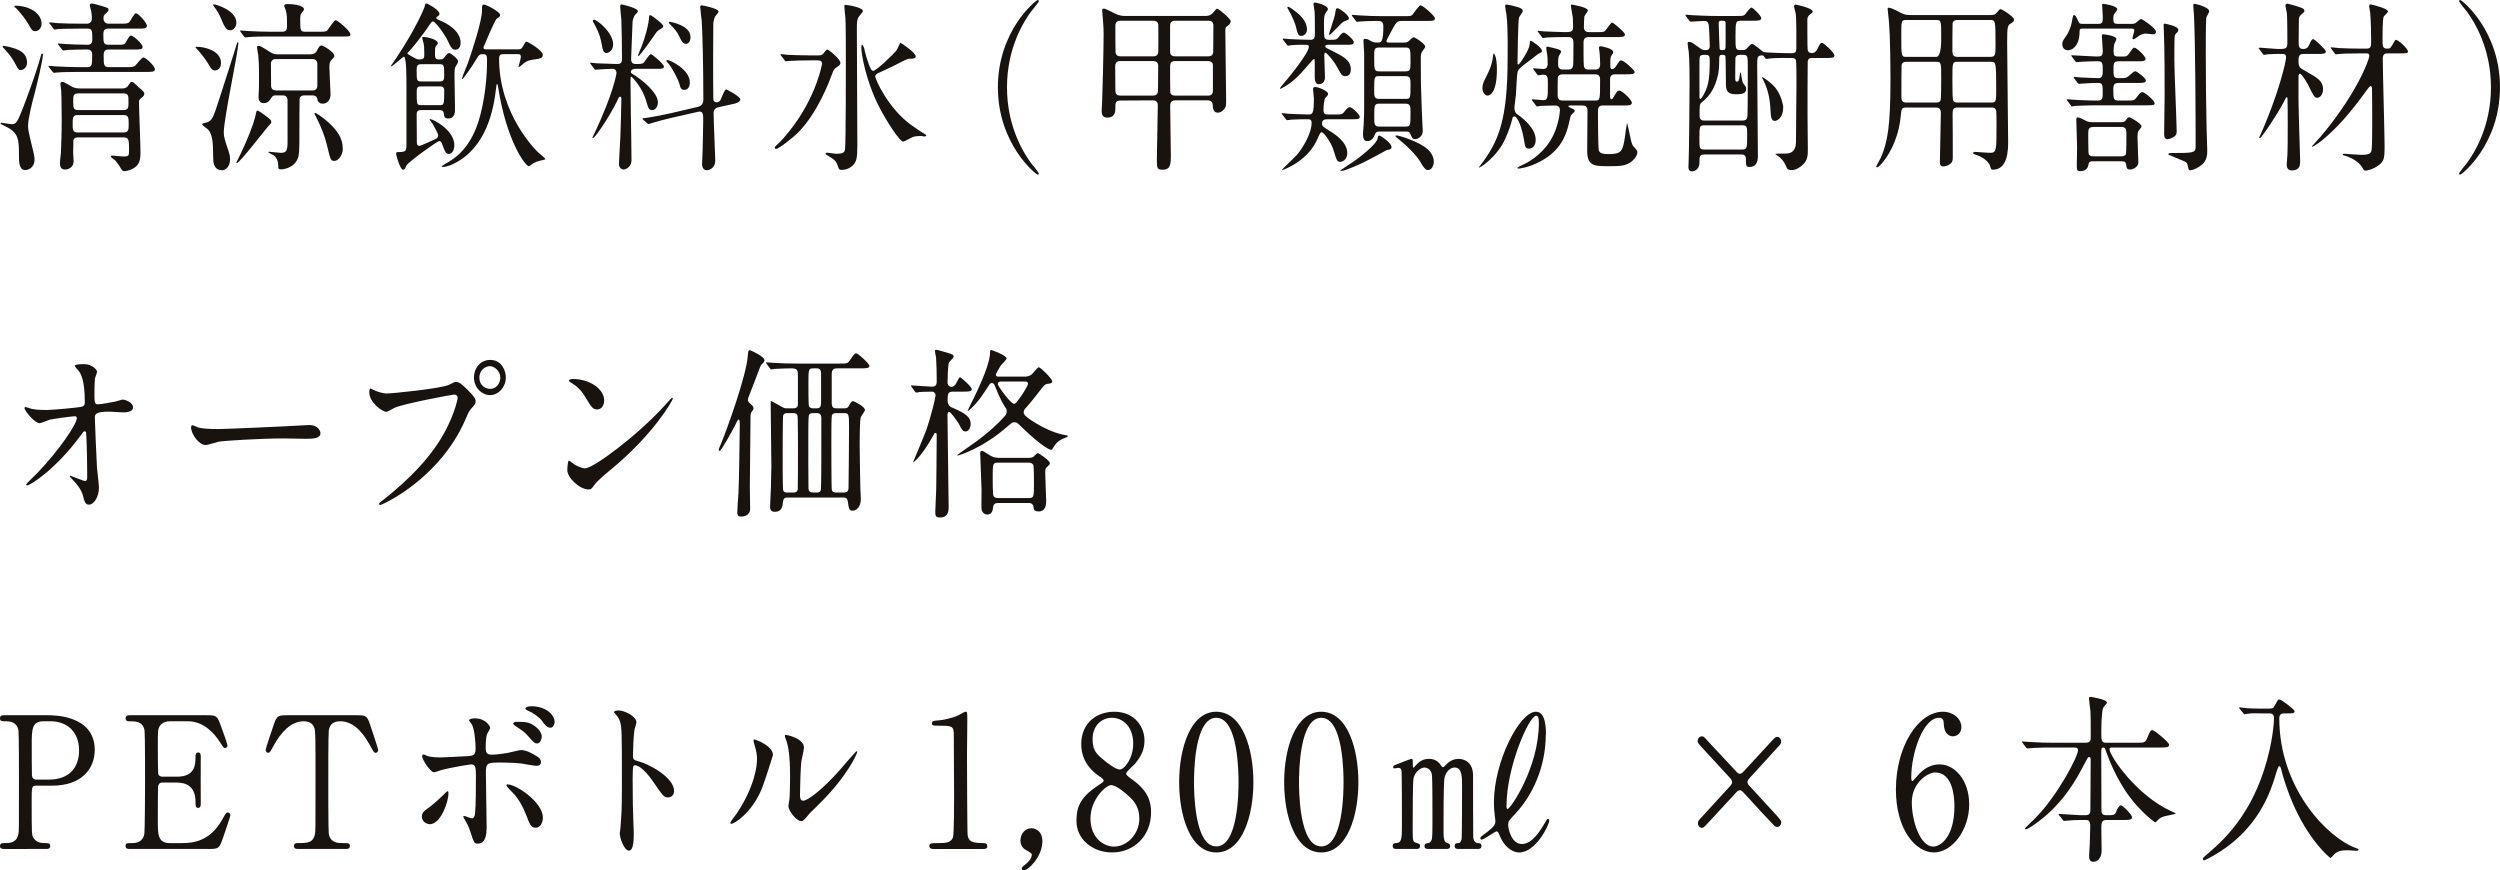
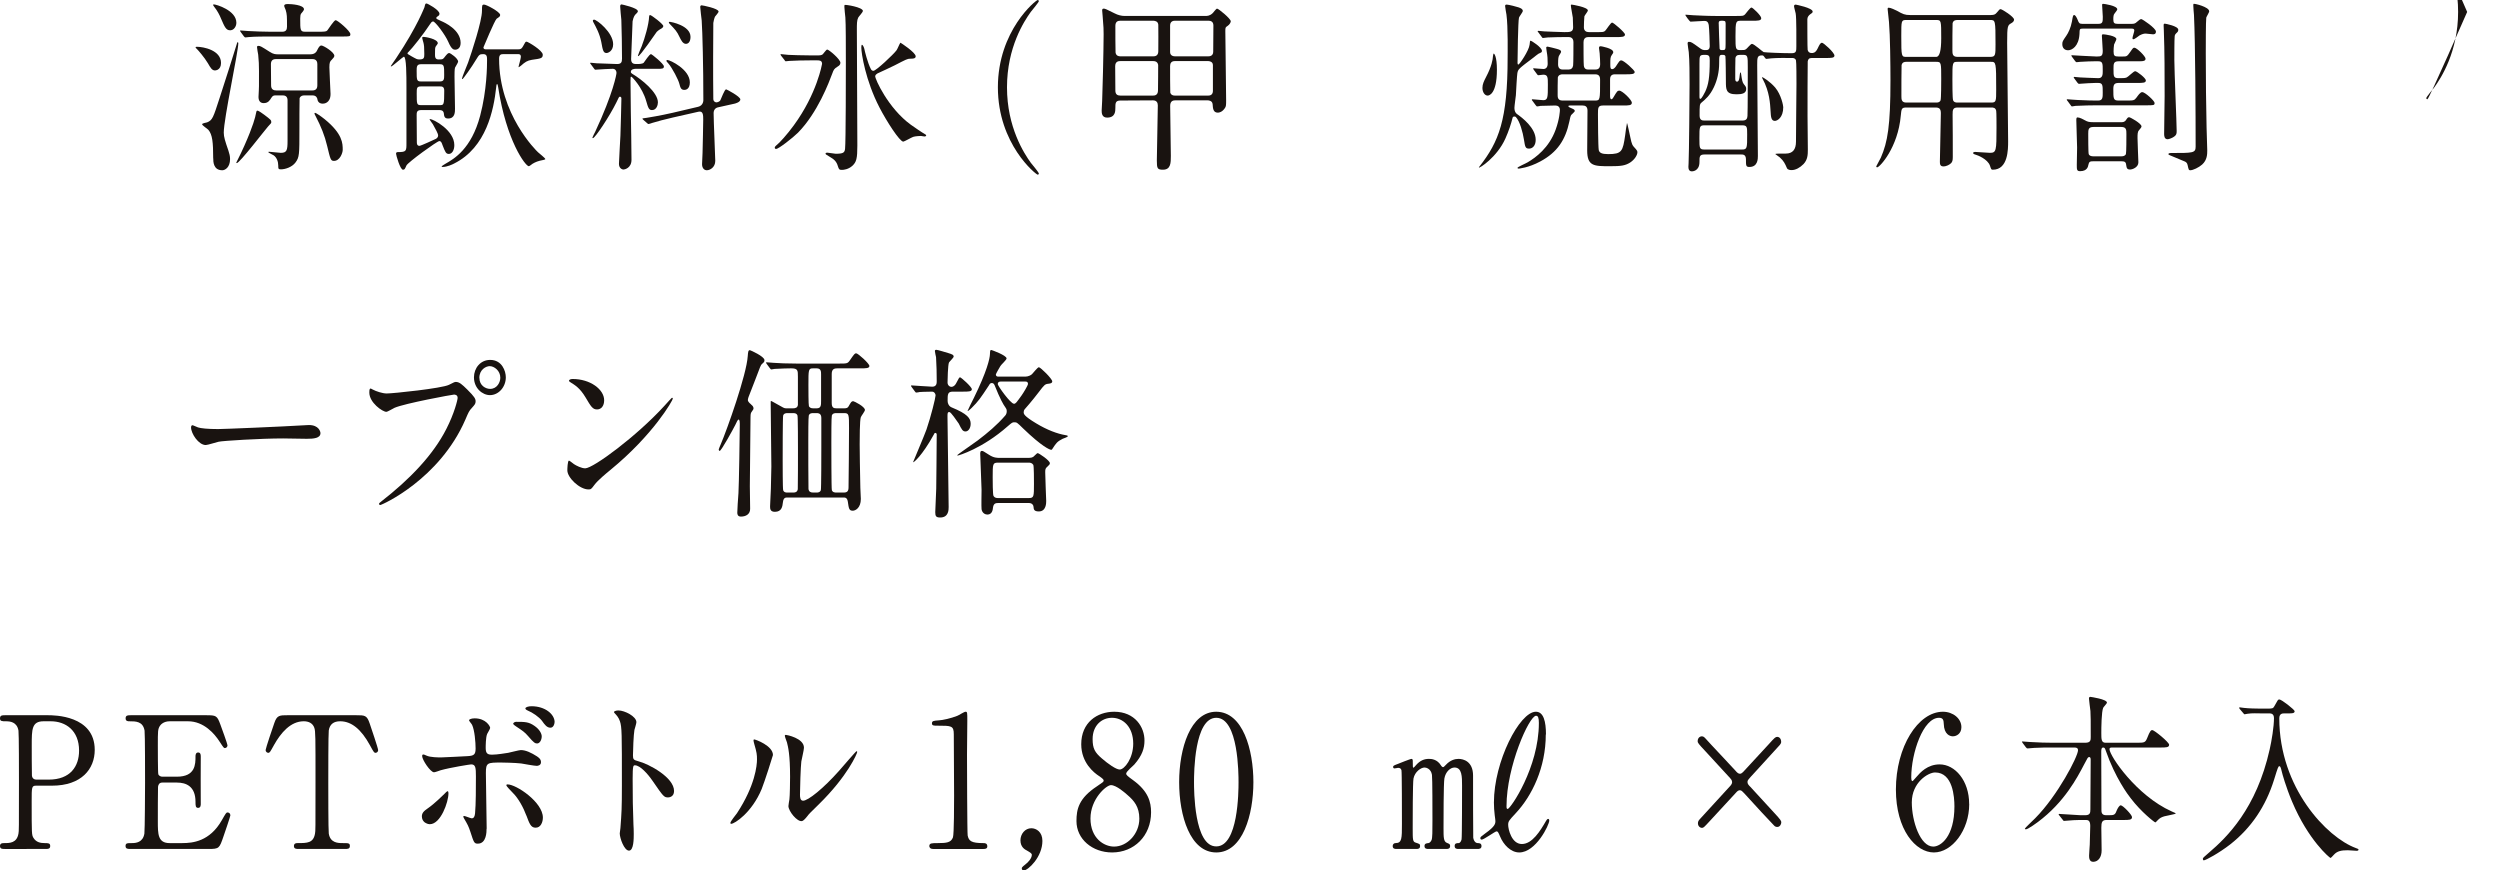
<svg xmlns="http://www.w3.org/2000/svg" id="_レイヤー_2" data-name="レイヤー 2" viewBox="0 0 408.79 142.33">
  <defs>
    <style>
      .cls-1 {
        fill: #191310;
      }
    </style>
  </defs>
  <g id="_レイヤー_1-2" data-name="レイヤー 1">
    <g>
-       <path class="cls-1" d="m4.13,27.81c-1,0-1.03-1.35-1.03-2.28,0-2.73-.03-3.84-2.21-4.86-.16-.09-.81-.39-.81-.48,0-.06.05-.12.11-.12.19,0,1.48.24,1.78.24.76,0,.97-.57,2.02-3.27,1.35-3.51,2.48-7.02,2.62-7.68.14-.54.16-.6.3-.6.08,0,.11.06.11.12,0,.99-1.03,5.1-1.35,6.36-.38,1.38-1.08,4.11-1.08,5.37,0,.63.08.99.84,4.11.05.18.22.93.22,1.32,0,1.53-1.21,1.77-1.51,1.77Zm-.73-16.35c-.35,0-.49-.21-.86-.96-.57-1.08-1.13-1.74-1.81-2.49-.27-.3-.3-.3-.3-.39s.08-.12.13-.12c.11,0,.7.12.86.15,1.3.33,3,.78,3,2.58,0,.93-.73,1.23-1.03,1.23Zm2.38-6.36c-.49,0-.62-.24-1.11-1.11-.57-.96-1.19-1.74-1.94-2.55-.08-.06-.38-.3-.38-.39,0-.12.13-.12.16-.12,2.24,0,4.29,1.2,4.29,2.97,0,.57-.41,1.2-1.03,1.2Zm14.98,5.88c.81,0,1.11-.03,1.38-.27.22-.21,1.05-1.32,1.3-1.32.4,0,1.89,1.41,1.89,1.95,0,.42-.51.42-1.46.42h-11.07c-2.38,0-3.16.06-3.4.09-.11,0-.51.06-.59.06s-.13-.06-.22-.18l-.54-.69q-.11-.15-.11-.21c0-.06.03-.06.08-.06.19,0,1.03.09,1.21.09,1.32.06,2.43.12,3.7.12h1.3c.84,0,.84-.36.84-2.04,0-.63-.38-.84-.67-.84-.81,0-2.16,0-3.24.06-.11,0-.76.09-.81.09-.08,0-.13-.06-.22-.18l-.54-.69q-.11-.15-.11-.21c0-.06.03-.06.08-.06.19,0,1.03.09,1.21.09.46.03,2.27.12,3.56.12.76,0,.76-.57.76-.93,0-1.32,0-1.71-.76-1.71h-1.43c-2.35,0-3.13.06-3.4.06-.08.03-.49.09-.57.09-.11,0-.16-.09-.24-.21l-.51-.69c-.11-.12-.14-.15-.14-.18,0-.06.05-.09.11-.09.19,0,1.03.09,1.19.12,1.32.06,2.43.09,3.7.09h1.21c.59,0,.78-.54.78-.78,0-.3-.05-.93-.11-1.23-.03-.15-.24-.84-.24-.99s.11-.3.32-.3c.3,0,1.48.36,1.86.48.81.24.89.3.89.57q0,.21-.59.72c-.19.18-.24.3-.24.69,0,.24.13.84.81.84h2.02c.86,0,1.16,0,1.43-.3.16-.18.78-1.41,1.03-1.41.38,0,1.81,1.53,1.81,2.07,0,.45-.49.45-1.46.45h-4.8c-.35,0-.86,0-.86.87,0,1.41,0,1.77.86,1.77h1.43c1.08,0,1.19,0,1.48-.57.46-.84.59-.93.76-.93.38,0,1.89,1.35,1.89,1.86,0,.42-.51.42-1.43.42h-4.1c-.3,0-.84,0-.84.87,0,1.62,0,2.01.84,2.01h2.97Zm-7.99,11.49c-.22,0-.62,0-.78.48,0,.03,0,1.95-.03,2.07,0,.18.08,1.11.08,1.32,0,.99-.81,1.38-1.38,1.38-.86,0-.86-.72-.86-1.14,0-.21.13-1.32.16-1.56.03-.72.13-3.18.13-5.22,0-.03-.03-4.2-.08-4.95,0-.15-.13-.93-.13-1.11s.05-.36.35-.36c.27,0,1.4.75,1.67.87.49.18.81.21,1.08.21h7.04c.62,0,.84-.33.86-.36.46-.66.49-.72.67-.72.08,0,.14.03.22.06.14.09.76.69.89.81.86.75.94.84.94,1.08,0,.27-.22.48-.38.6-.46.39-.49.42-.49.81,0,1.17.24,6.84.24,8.13,0,.63,0,1.53-.54,2.16-.59.69-1.7.96-2.08.96-.22,0-.32-.06-.49-.3-.27-.48-.49-.81-.97-1.41-.08-.12-.76-.51-.76-.69,0-.09.05-.15.22-.15s1.59.15,1.86.15c.86,0,.89-.15.89-1.05,0-1.5,0-2.07-.81-2.07h-7.56Zm-.05-3.66c-.84,0-.84.51-.84,1.44s0,1.41.84,1.41h7.48c.84,0,.84-.48.84-1.41s0-1.44-.84-1.44h-7.48Zm.11-3.54c-.84,0-.86.42-.86,1.11,0,1.29,0,1.62.86,1.62h7.29c.89,0,.89-.39.89-1.38s0-1.35-.89-1.35h-7.29Z" />
      <path class="cls-1" d="m35.16,11.52c-.49,0-.73-.42-1.16-1.17-.57-.96-1.59-2.13-1.75-2.28-.24-.24-.27-.27-.27-.3,0-.12.13-.12.22-.12,1.03,0,3.94.54,3.94,2.64,0,.6-.22.93-.54,1.11-.13.06-.3.12-.43.12Zm-.3,14.37c0-2.64-.13-3.87-.78-4.65-.14-.18-1.03-.72-1.03-.93,0-.15.7-.27.81-.3.89-.36,1-.75,2.08-4.08.54-1.65,2.54-7.89,2.73-8.58q.11-.45.19-.45c.08,0,.11.12.11.15,0,1.41-2.38,12.36-2.38,14.64,0,.69.22,1.38.76,2.94.16.51.27.87.27,1.38,0,1.35-.81,1.83-1.27,1.83-1.48,0-1.48-1.44-1.48-1.95Zm2.75-20.94c-.65,0-.89-.57-1.46-1.89-.24-.6-.62-1.32-1.08-1.89-.05-.09-.22-.27-.22-.36s.11-.09.13-.09c.35,0,3.67.96,3.67,3,0,.57-.35,1.05-.7,1.17-.13.06-.24.06-.35.06Zm6.75,15c0,.18-.03.21-.54.75-.35.36-4.64,5.97-5.1,5.97-.05,0-.08-.03-.08-.09.46-.87,1.11-2.28,1.32-2.76,1.43-3.21,1.81-4.74,1.89-5.25.03-.18.08-.48.22-.48.24,0,.86.48,1.16.69,1.03.78,1.13.87,1.13,1.17Zm7.72-14.76c1.08,0,1.3-.03,1.46-.24.22-.27,1.08-1.65,1.35-1.65.3,0,2.4,1.77,2.4,2.28,0,.39-.13.39-1.32.39h-11.88c-.59,0-2.46,0-3.4.09-.08,0-.49.06-.57.06s-.13-.06-.24-.18l-.51-.69q-.11-.15-.11-.21c0-.06.03-.06.08-.06.19,0,1.03.09,1.19.09,1.24.06,2.46.12,3.7.12h1.92c.57,0,.78-.3.78-.81,0-1.71,0-2.04-.22-2.76-.03-.09-.24-.54-.24-.66,0-.3.43-.3.62-.3.49,0,2.62.12,2.62.87,0,.15-.4.63-.49.72-.08.15-.13.33-.13.78,0,1.92,0,2.16.84,2.16h2.16Zm-1.3,3.69c.73,0,1-.45,1.08-.66.22-.42.38-.78.7-.78s2.11,1.08,2.11,1.68c0,.21-.16.36-.43.66-.27.24-.38.42-.38,1.23,0,.69.19,3.99.19,4.35,0,1.56-1.13,1.59-1.27,1.59-.76,0-.86-.57-.89-.78-.03-.15-.19-.57-.76-.57h-1.38c-.27,0-.59.06-.76.45-.03.12-.03,4.77-.03,5.1,0,4.11,0,4.56-.65,5.43-.54.72-1.62,1.11-2.38,1.11-.43,0-.43-.12-.43-.6,0-.66-.24-1.32-.73-1.68-.13-.09-.89-.45-.89-.51,0-.09.08-.09.11-.09.27,0,1.59.18,1.92.18,1,0,1.11-.42,1.11-1.98v-6.6c0-.51-.24-.81-.76-.81h-1.24c-.19,0-.41,0-.65.39-.24.39-.51.87-1.24.87-.59,0-.86-.39-.86-1.02,0-.15.03-.66.05-.99.03-.33.03-.63.03-3.24,0-.96-.03-1.71-.13-2.67-.03-.18-.19-1.02-.19-1.2s.05-.24.22-.24c.32,0,.46.09,1.83.96.62.42,1.03.42,1.38.42h5.32Zm-5.67.78c-.59,0-.81.33-.81.84,0,.54.03,2.97.03,3.48,0,.66.43.81.84.81h5.91c.57,0,.81-.3.81-.84v-3.48c0-.81-.65-.81-.81-.81h-5.96Zm9.5,16.65c-.54,0-.59-.27-1.11-2.43-.41-1.74-1.03-3.24-1.86-4.83-.16-.33-.22-.39-.22-.51,0-.06.05-.09.11-.09.13,0,.94.54,1.57,1.05,2.94,2.4,2.94,3.96,2.94,5.01,0,.48-.46,1.8-1.43,1.8Z" />
      <path class="cls-1" d="m68.83,18c-.7,0-.7.45-.7.81,0,.72.03,3.81.03,4.44,0,.18,0,.6.43.6.22,0,2.43-1.02,2.67-1.14.19-.09.38-.3.38-.54,0-.36-.41-1.02-.86-1.86-.08-.12-.54-.72-.54-.81,0-.03.05-.03.08-.03.51,0,3.97,1.8,3.97,4.26,0,.84-.38,1.44-.89,1.44-.49,0-.59-.3-1.03-1.41-.16-.45-.24-.69-.54-.69-.35,0-5.18,3.51-5.37,3.99-.27.6-.3.69-.57.69-.46,0-1.13-2.4-1.13-2.61s.11-.27.3-.27c1.4,0,1.4-.18,1.4-1.47v-9c0-2.07,0-5.13-.43-5.13-.11,0-1.89,1.59-2.05,1.59-.05,0-.08,0-.08-.06,0-.03.73-1.05.86-1.26,3.54-5.31,4.62-8.34,4.64-8.34.14-.57.14-.63.35-.63.16,0,2.11,1.05,2.11,1.68,0,.12-.05.27-.24.39-.16.09-.27.15-.27.3s0,.15.81.51c.51.21,3.16,1.41,3.16,3.57,0,.99-.67,1.11-.89,1.11-.27,0-.62-.09-1.13-1.29-.49-1.14-2.13-3.33-2.48-3.33-.22,0-.35.21-.49.42-1.08,1.65-2.94,3.99-3.56,4.59-.08.06-.14.12-.14.21s.05.12.67.48c.81.45.89.51,1.27.51.78,0,.81-.27.81-.9,0-1.08-.05-1.47-.13-1.8-.03-.15-.22-.72-.22-.84,0-.06.05-.15.27-.15s2.29.33,2.29,1.05c0,.09-.3.45-.35.54-.11.24-.11.36-.11,1.23,0,.42,0,.87.57.87s.67,0,.89-.24c.49-.63.65-.81.86-.81.19,0,1.46.87,1.46,1.41,0,.18-.46.84-.51.99-.08.24-.08,1.14-.08,1.47,0,.81.08,4.5.08,5.22,0,.57,0,1.62-1.13,1.62-.59,0-.65-.36-.7-.87-.08-.51-.54-.51-.73-.51h-3Zm3.1-4.68c.7,0,.7-.42.7-1.08,0-1.44,0-1.74-.7-1.74h-3.1c-.7,0-.7.45-.7,1.08,0,1.47,0,1.74.7,1.74h3.1Zm-.05,3.87c.7,0,.76,0,.76-2.37,0-.69-.4-.69-.7-.69h-3.1c-.7,0-.7.27-.7,1.17,0,1.71,0,1.89.7,1.89h3.05Zm12.82-9.12c.49,0,.59-.12.81-.48.38-.69.4-.78.59-.78.22,0,2.65,1.44,2.65,2.13,0,.6-.3.63-1.78.84-.75.12-1.11.36-1.78.96-.05.03-.32.24-.35.24s-.05,0-.05-.03c0-.15.38-1.38.38-1.65,0-.45-.27-.45-.51-.45h-2.32c-.38,0-.73.03-.73.75,0,9.09,6.07,15.03,6.37,15.3.19.18,1.19.96,1.19,1.11,0,.09-.46.18-.49.18-.65.12-1.13.3-1.62.6-.08.06-.49.39-.59.39-.54,0-3.67-4.14-5.02-12.96-.03-.09-.08-.48-.16-.48-.11,0-.13.27-.16.57-.4,3.63-1.59,9.78-6.86,12.42-.22.12-1.13.57-1.92.57-.11,0-.13,0-.13-.09,0-.06.49-.36.59-.42,1.43-.81,4.26-2.43,5.7-7.86,1.11-4.2,1.13-8.16,1.13-9.09,0-.54,0-.99-.62-.99s-.67.09-1.19.93c-.67,1.14-2.11,3.15-2.21,3.15-.05,0-.08-.03-.08-.09,0-.18.84-2.19,1-2.61.59-1.68,2.27-6.78,2.27-8.46,0-.87,0-1.02.35-1.02.38,0,2.62,1.2,2.62,1.68,0,.24-.08.3-.57.63-.32.24-2.16,4.68-2.16,4.68,0,.33.3.33.46.33h5.21Z" />
      <path class="cls-1" d="m103.96,11.25c-.16,0-.81.03-.81.51,0,.12.11.24.22.3,1.54.9,4.21,3.06,4.21,4.68,0,.42-.22,1.26-.97,1.26-.51,0-.62-.36-.95-1.5-.65-2.25-2.32-3.96-2.43-3.96-.13,0-.13.09-.13.66,0,.72.05,4.23.05,5.01.03,1.14.11,6.66.11,7.92,0,1.38-1.16,1.59-1.29,1.59-.32,0-.76-.27-.76-.93s.22-3.9.24-4.62c.03-.39.16-5.76.16-6.03,0-.18-.05-.33-.24-.33-.14,0-.19.09-.59.96-1.11,2.25-3.48,5.82-3.83,5.82-.05,0-.08-.03-.08-.09s.38-.81.46-.96c2.97-6.36,3.48-9.42,3.48-9.63,0-.27-.16-.66-.62-.66-.49,0-1.97.09-2.43.12-.05,0-.32.03-.38.03-.11,0-.16-.06-.24-.18l-.51-.69q-.13-.15-.13-.21c0-.06.05-.06.11-.06.13,0,.81.09.97.09.51.03,2.97.12,3.32.12.65,0,.81-.27.81-.87,0-1.71-.05-4.77-.11-6.36-.03-.33-.19-1.86-.19-2.19,0-.15.05-.33.22-.33.05,0,2.67.57,2.67,1.11,0,.15-.05.18-.27.42-.22.18-.43.45-.59,1.23,0,.06-.24,5.88-.24,6.18,0,.81.51.81.95.81.3,0,.89,0,1.11-.21.16-.18.92-1.41,1.19-1.41.14,0,2.11,1.59,2.11,2.01,0,.39-.3.39-1.03.39h-3.54Zm-4.78-2.58c-.54,0-.62-.48-.86-1.8-.27-1.38-.89-2.49-1.3-3.24-.03-.06-.08-.15-.08-.24,0-.12.11-.18.19-.18.46,0,3.13,2.1,3.13,4.02,0,1.11-.81,1.44-1.08,1.44Zm5.18.51s-.05,0-.05-.09.51-1.29.62-1.53c.51-1.32,1.16-3.57,1.21-4.83,0-.09.03-.27.16-.27.22,0,2.16,1.47,2.16,1.8,0,.18-.16.3-.24.36-.16.09-.59.33-.84.6-.08.09-2.7,3.96-3.02,3.96Zm5.61,10.05c-1.16.27-2.59.63-3.32.87-.11.03-.49.18-.59.18-.08,0-.13-.03-.22-.12l-.65-.57q-.14-.12-.14-.18c0-.06.05-.06.73-.15.19-.03,2.24-.36,4.18-.81l4.21-.99c.84-.21.84-1.02.84-1.08,0-5.52-.14-11.07-.27-13.02-.03-.33-.24-1.89-.24-2.22,0-.15.08-.27.22-.27.16,0,2.78.51,2.78,1.02,0,.18-.51.72-.59.84-.14.33-.24.81-.27,1.02,0,.12-.03,4.8-.03,5.64,0,1.35,0,5.82.03,6.84,0,.27.24.51.51.51.11,0,.51-.09.65-.36.16-.3.67-1.77.94-1.77.08,0,2.32,1.17,2.32,1.65,0,.45-.81.66-.94.69l-2.7.6c-.46.09-.73.45-.73.96,0,1.26.27,7.17.27,7.8,0,1.05-.86,1.53-1.38,1.53-.46,0-.78-.39-.78-.99,0-.27.08-1.56.08-1.83.03-1.23.11-4.62.11-5.46,0-.72,0-1.47-.78-1.29l-4.24.96Zm1.94-4.53c-.57,0-.65-.36-.84-1.05-.13-.54-1.11-2.52-1.83-3.33-.14-.15-.27-.27-.27-.39,0-.09.11-.12.16-.12.43,0,3.67,1.53,3.67,3.66,0,1.2-.76,1.23-.89,1.23Zm.24-7.53c-.51,0-.81-.66-1.03-1.11-.43-.93-.7-1.2-1.59-2.13-.14-.15-.16-.18-.16-.27s.05-.09.19-.09c.08,0,3.35.57,3.35,2.46,0,.12,0,1.14-.76,1.14Z" />
      <path class="cls-1" d="m133.4,9.06c.7,0,.89,0,1.13-.18.11-.09.57-.78.73-.78.27,0,2.16,1.59,2.16,2.16,0,.33-.22.48-.46.63-.54.33-.65.51-.86,1.11-.54,1.44-2.4,6.42-5.61,9.69-.84.84-3.19,2.67-3.59,2.67-.11,0-.22-.09-.22-.21,0-.18.22-.33.27-.39.46-.33,1.81-1.83,2.83-3.24,3.83-5.22,4.64-10.08,4.64-10.08,0-.57-.46-.57-.78-.57h-1.16c-.78,0-2.67.03-3.4.09-.08,0-.49.06-.59.06-.08,0-.14-.06-.22-.21l-.54-.69q-.11-.15-.11-.18c0-.06.05-.09.08-.09.19,0,1,.12,1.19.12.78.03,2.19.09,3.73.09h.78Zm7.69-7.26c0,.21-.67.9-.76,1.08-.22.45-.22,1.02-.22,2.01,0,2.49.08,15.9.08,18.9,0,2.13-.14,2.73-.86,3.36-.62.54-1.35.63-1.67.63-.43,0-.49-.09-.65-.6-.24-.84-.7-1.17-1.32-1.53-.65-.39-.7-.42-.7-.54s.19-.15.27-.15c.22,0,1.19.18,1.38.18,1.24,0,1.46-.18,1.54-.78.13-1.05.13-12.72.13-14.13,0-2.49,0-6.54-.08-7.38-.03-.27-.16-1.47-.16-1.71,0-.06,0-.3.03-.33.11-.09,3,.36,3,.99Zm7.85,18.6c.59.42,1.81,1.26,2.29,1.53.05.03.22.12.22.21,0,.15-.22.18-.27.18-.11,0-.51-.09-.59-.09-.13,0-.92.03-1.27.15-.27.09-1.46.78-1.62.78-.59,0-2.73-3.33-3.89-5.58-2.29-4.41-2.97-8.88-2.97-9.78,0-.09,0-.48.11-.48.08,0,.27.24.38.66.05.3.54,2.31,1.08,3.33.11.21.27.27.41.27.43,0,3.27-2.67,3.78-3.36.14-.18.46-.99.57-1.14.03-.06.05-.09.08-.09s2.48,1.59,2.48,2.22c0,.39-.49.39-.92.39s-.65.12-2.51,1.08c-.38.21-2.48,1.17-2.81,1.32-.19.12-.35.24-.38.45-.05.42,2.11,5.25,5.83,7.95Z" />
      <path class="cls-1" d="m168.55,26.61c.22.27,1.32,1.59,1.32,1.77,0,.06-.05.18-.19.18-.27,0-6.51-4.98-6.51-14.28s6.24-14.28,6.51-14.28c.13,0,.19.12.19.18,0,.18-1.11,1.5-1.32,1.77-1.08,1.5-3.89,5.79-3.89,12.33s2.81,10.83,3.89,12.33Z" />
      <path class="cls-1" d="m183.19,16.44c-.81,0-.81.45-.81,1.2,0,.54,0,1.59-1.35,1.59-.89,0-.89-.81-.89-1.17,0-.09.08-1.44.08-1.56.05-.72.24-8.58.24-10.89,0-.81,0-1.02-.16-2.97,0-.15-.08-.78-.08-.93,0-.18.05-.3.24-.3.27,0,.4.09,1.81.78.51.27,1.11.42,1.62.42h13.2c.27,0,.7,0,1.16-.42.13-.09.59-.78.76-.78.24,0,2.24,1.65,2.24,2.07,0,.18-.19.54-.51.75-.35.24-.38.24-.38.84,0,1.62.13,9.48.13,11.28,0,.78,0,1.08-.22,1.35-.43.63-.92.72-1.13.72-.76,0-.81-.66-.86-1.38-.05-.6-.67-.63-.81-.63h-5.29c-.27,0-.84.03-.84.9,0,1.29.11,6.9.11,8.19,0,1.11,0,2.25-1.29,2.25-.92,0-1-.21-1-1.53s.16-7.56.16-9c0-.45-.22-.81-.78-.81l-5.34.03Zm0-6.45c-.22,0-.84,0-.84.84,0,.15.03,3.99.03,4.05.03.54.32.75.81.75h5.32c.22,0,.84,0,.84-.84,0-.66.05-3.96.03-4.17-.11-.63-.65-.63-.81-.63h-5.37Zm-.03-6.6c-.41,0-.78.18-.78.84,0,.36,0,4.26.03,4.35.08.57.54.63.76.63h5.45c.46,0,.78-.24.78-.84,0-.69.03-4.11,0-4.32-.05-.57-.51-.63-.76-.66h-5.48Zm8.93,0c-.14,0-.76.03-.76.78v4.35c0,.54.46.69.76.69h5.51c.16,0,.78-.03.78-.75s.03-3.69.03-4.29c0-.66-.46-.78-.78-.78h-5.53Zm0,6.6c-.54,0-.76.33-.76.81s0,4.23.03,4.35c.14.42.49.48.73.48h5.48c.49,0,.76-.27.76-.78v-4.2c0-.6-.62-.66-.76-.66h-5.48Z" />
-       <path class="cls-1" d="m209.85,6.57c-.11-.12-.11-.15-.11-.18,0-.06.03-.09.08-.09.16,0,.84.09,1,.09.51.03,2.78.12,3.43.12.7,0,.76-.39.76-1.08,0-2.34-.03-3.18-.05-3.54,0-.18-.19-.99-.19-1.17,0-.21.08-.3.24-.3.19,0,2.13.42,2.13,1.08,0,.15-.43.66-.49.78-.16.39-.16,1.26-.16,1.41,0,.33,0,2.1.05,2.25.05.51.41.57.81.57,1.08,0,1.21,0,1.62-.54.11-.15.46-.63.75-.63.38,0,1.65,1.2,1.65,1.53,0,.45-.43.45-1.24.45h-2.89c-.19,0-.54,0-.54.24,0,.21.08.24.94.66,2.02,1.02,3.24,1.62,3.24,3.12,0,.6-.22,1.11-.89,1.11-.54,0-.62-.15-1.4-1.56-.67-1.2-1.7-2.28-1.86-2.28-.19,0-.19.36-.19.45,0,.48.11,3.33.11,3.57,0,.48-.19,1.14-1.05,1.14-.59,0-.62-.87-.62-1.32v-2.43c0-.24,0-.36-.16-.36-.11,0-1.21,1.32-1.32,1.44-1,1.17-2.19,2.43-3.86,3.3-.08.03-.24.12-.32.12-.19,0,.41-.66.43-.69,1.27-1.47,4.27-5.22,4.27-6.18,0-.33-.32-.33-.54-.33-.65,0-1.89,0-2.48.09-.05,0-.32.06-.38.06-.08,0-.13-.09-.24-.21l-.51-.69Zm-.16,12.21c-.11-.15-.11-.18-.11-.21,0-.06.03-.06.08-.06.16,0,.84.06.97.09.03,0,2.4.12,3.24.12.73,0,.97,0,.97-2.67,0-.24-.14-1.23-.14-1.44,0-.27.14-.39.35-.39.51,0,2.11.66,2.11,1.11,0,.21-.05.27-.43.66-.22.21-.32,1.41-.32,1.92,0,.72.24.81.7.81h1.11c1.16,0,1.29,0,1.7-.57.11-.15.46-.63.78-.63.38,0,1.65,1.23,1.65,1.56,0,.42-.43.42-1.24.42h-3.97c-.38,0-.97,0-.97.69,0,.45.13.51,1.27,1.23.89.54,2.86,1.86,2.86,3.6,0,1.08-.76,1.44-1.16,1.44-.51,0-.57-.21-1.11-1.98-.32-1.05-1.51-2.85-1.92-2.85-.19,0-.24.09-.67,1.05-.62,1.41-1.94,3.45-5.21,4.92-.08.03-.51.21-.57.21l-.05-.03c.11-.21,2.16-2.1,2.51-2.52,1.19-1.47,2.35-3.63,2.35-5.19,0-.57-.41-.57-.59-.57-1.13,0-1.46,0-2.64.06-.13,0-.67.09-.78.09-.08,0-.13-.06-.24-.21l-.51-.66Zm4.02-13.95c0,.87-.76,1.05-.92,1.05-.54,0-.62-.42-.89-1.53-.11-.42-.57-1.68-1.24-2.79-.13-.24-.16-.27-.16-.33,0-.09.08-.12.11-.12.27,0,.97.57,1.13.69.78.6,1.97,1.62,1.97,3.03Zm6.86-1.83c0,.21-.08.24-.81.51-.46.18-2.11,2.19-2.38,2.19-.05,0-.08-.03-.08-.09,0-.12.92-2.73,1-3.27.13-.9.16-.99.4-.99.27,0,.95.54,1.03.6.19.15.84.69.84,1.05Zm6.96,21.06c0,.33-.24.39-.78.48-1.16.66-2.89,1.56-3.72,1.98-.08.06-3.05,1.44-3.73,1.44-.08,0-.13-.06-.13-.09s1.97-1.32,2.27-1.53c.35-.24,3.72-2.7,3.83-3.75.03-.24.05-.42.3-.42.16,0,.89.54,1.05.69.11.06.92.75.92,1.2Zm-1.94-2.55c-.43,0-.62.06-.78.51-.22.6-.62,1.05-1.24,1.05-.24,0-.7,0-.7-1.2,0-.21.08-1.26.11-1.53.08-1.11.08-2.25.08-2.91v-8.76c-.03-.33-.11-1.71-.11-2.01,0-.24.05-.3.27-.3.35,0,.49.09,1.03.39.38.21.62.21,1,.21.57,0,.95,0,.95-2.64,0-.87-.51-.9-.89-.9-1.29,0-2.43.06-2.81.09-.11,0-.49.06-.57.06-.11,0-.16-.06-.24-.18l-.54-.69c-.08-.12-.11-.15-.11-.21,0-.03.03-.06.11-.06.19,0,1,.09,1.19.09,1.32.09,2.43.12,3.7.12h3.46c1.11,0,1.24,0,1.46-.24.22-.24,1.05-1.53,1.32-1.53.35,0,2.35,1.71,2.35,2.13s-.4.42-1.24.42h-4.21c-.57,0-.84.12-1.35,1.08-.19.36-1.13,2.04-1.13,2.22,0,.24.3.24.54.24h2.27c.32,0,.54,0,.84-.24.11-.09.62-.63.76-.63.3,0,1.94,1.08,1.94,1.56,0,.09-.32.54-.43.66-.27.36-.3.72-.3,1.17,0,3.72,0,4.14.14,7.86,0,.36.11,2.94.13,3.12,0,.12.05.6.05.96,0,.84-.7,1.32-1.24,1.32-.43,0-.51-.15-.78-.84-.16-.39-.38-.39-.73-.39h-4.26Zm-.05-13.74c-.84,0-.84.3-.84,1.53,0,2.13,0,2.37.84,2.37h4.26c.84,0,.84-.33.84-1.53,0-2.13,0-2.37-.84-2.37h-4.26Zm0,4.68c-.84,0-.84.06-.84,2.43,0,.87,0,1.29.84,1.29h4.26c.84,0,.84-.06.84-2.4,0-.9,0-1.32-.84-1.32h-4.26Zm.03,4.5c-.86,0-.86.24-.86,2.22,0,1.11,0,1.53.86,1.53h4.21c.86,0,.86-.21.86-2.22,0-1.11,0-1.53-.86-1.53h-4.21Zm8.88,9.48c0,.63-.35,1.38-.95,1.38-.19,0-.49-.03-1.11-1.11-.46-.81-1.48-2.16-3.89-4.11-.3-.24-.32-.27-.32-.33,0-.12.08-.12.13-.12.27,0,1.24.3,1.57.42,1.84.69,4.56,1.74,4.56,3.87Z" />
      <path class="cls-1" d="m247.63,19.05c-.13,0-.27.06-.3.21-.22.93-.65,2.22-1.16,3.36-1.38,3.12-4.35,4.98-4.35,4.77,0-.06.08-.15.11-.18,3.16-4.05,4.59-7.59,4.59-17.79,0-.48.08-5.07-.19-7.02-.03-.21-.22-1.17-.22-1.41,0-.18.08-.24.27-.24.27,0,1.7.36,1.92.45.4.15.7.27.7.6,0,.18-.57.9-.62,1.08-.16.54-.24,6.63-.24,7.41,0,.12.03.27.13.27.19,0,1.73-2.28,1.84-3.24.08-.6.05-.66.16-.66.19,0,1.86,1.11,1.86,1.65,0,.24-.05.24-.57.48-.13.06-.65.51-.78.6-2.51,1.89-2.54,1.92-2.67,2.58-.05.18-.22,3.03-.24,3.6-.03.3-.24,1.77-.24,2.1,0,.48.19.81.4.96.86.6,3.08,2.28,3.08,4.23,0,.99-.54,1.44-1.08,1.44-.59,0-.65-.24-.84-1.47-.19-1.2-.67-3-1.32-3.69-.05-.06-.16-.09-.24-.09Zm-2.86-7.65c0,4.08-1.35,4.23-1.51,4.23-.49,0-.86-.57-.86-1.26,0-.63.27-1.14.59-1.77.92-1.74,1.11-2.88,1.13-3.39.03-.27.08-.42.11-.45.11-.03.54.48.54,2.64Zm11.98,5.85c-.11,0-.3,0-.3.12s.35.27.51.33c.41.18.54.24.54.45,0,.15-.54.57-.59.66-.13.24-.16.42-.3,1.08-.62,2.94-1.94,5.01-4.75,6.51-1.94,1.05-3.51,1.17-3.54,1.17-.05,0-.19-.03-.19-.12,0-.15,1.43-.75,1.7-.93,1.27-.75,3.46-2.34,4.54-5.31.65-1.8.7-3.09.7-3.24,0-.48-.32-.72-.73-.72-.3,0-1.75.03-2.43.06-.08.03-.49.09-.57.09s-.13-.09-.24-.21l-.51-.69c-.11-.12-.11-.15-.11-.18,0-.06.03-.09.08-.09.3,0,1.51.15,1.78.15.76,0,.76-.45.76-2.55,0-1.17,0-1.62-.76-1.62-.13,0-.67.09-.78.09s-.16-.06-.24-.18l-.51-.69q-.11-.15-.11-.21c0-.06.03-.06.08-.06,0,0,1.35.12,1.59.12.43,0,.7-.3.7-.87,0-.84-.05-1.32-.08-1.47-.03-.18-.16-.99-.16-1.14s.14-.18.22-.18c.13,0,1.24.3,1.48.36.51.15.73.21.73.51,0,.12-.35.6-.38.72-.11.27-.11,1.02-.11,1.32,0,.72.46.84.73.84h1c.4,0,.67-.24.73-.66.05-.33.05-3.15.05-3.81,0-.75-.51-.84-.76-.84-1.05,0-2.35,0-3.43.06-.08,0-.73.09-.78.09-.11,0-.16-.09-.24-.21l-.51-.69c-.11-.12-.13-.15-.13-.18,0-.06.05-.09.11-.09.16,0,.84.09.97.09.19,0,2.46.12,3.29.12.89,0,1.43,0,1.43-.78,0-.24-.05-1.32-.05-1.59-.03-.3-.32-1.71-.32-1.98,0-.15.05-.15.13-.15.11,0,2.65.42,2.65.96,0,.18-.54.81-.57.96-.05.3-.08,1.47-.08,1.8,0,.57.38.78.81.78h1.21c1.13,0,1.24,0,1.48-.24.19-.18.89-1.32,1.11-1.32.24,0,2.11,1.62,2.11,1.95,0,.42-.57.42-1.43.42h-4.51c-.24,0-.84,0-.84.87,0,.57,0,3.54.05,3.81.08.63.54.63.81.63h1.05c.32,0,.81-.06.81-.87,0-.39-.03-1.14-.08-1.77-.03-.15-.11-.75-.11-.87,0-.24.08-.3.3-.3.03,0,2.03.33,2.03.96,0,.15-.03.18-.24.48-.24.33-.24.63-.24,1.5,0,.51,0,.81.32.81.24,0,.49-.3.59-.45.57-.87.62-.99.89-.99.41,0,2.19,1.62,2.19,1.89,0,.39-.59.39-1.46.39h-1.73c-.24,0-.84,0-.84.81v2.7c0,.15,0,.57.22.57.14,0,.27-.21.32-.3.59-.99.67-1.11.97-1.11.49,0,2.05,1.5,2.05,1.98,0,.45-.51.45-1.46.45h-3.24c-.84,0-.84.36-.84,1.44,0,.93.03,5.28.13,5.85.11.45.49.66,1.54.66,2.24,0,2.4-.45,2.78-3.09,0-.09.27-2.01.3-2.01.05,0,.49,2.1.54,2.34.27,1.23.27,1.26.92,1.95.16.18.24.33.24.51,0,.42-.41,1.17-1.19,1.68-.81.51-1.51.6-3.27.6-2.65,0-3.75,0-3.75-2.58,0-1.02.05-5.58.05-6.51,0-.66-.35-.84-.81-.84h-2.05Zm4.08-.81c.81,0,.81-.09.81-3.36,0-.3,0-.93-.78-.93h-5.37c-.27,0-.65.09-.76.51-.03.15-.03,2.46-.03,2.88,0,.3,0,.9.78.9h5.34Z" />
      <path class="cls-1" d="m278.73,25.26c-.84,0-.84.33-.84,1.23,0,1.53-1.19,1.53-1.24,1.53-.41,0-.57-.3-.57-.72,0-.18.03-.48.03-.6.08-1.41.16-11.25.16-12.9,0-1.47,0-3.9-.13-5.28-.03-.21-.19-1.2-.19-1.41,0-.27.14-.27.22-.27.35,0,.49.09,1.65.93.54.42.67.42,1.16.42.59,0,.59-.48.59-.69,0-.51-.08-2.82-.16-3.39-.11-.63-.4-.69-.76-.69-.32,0-1.97.12-2.21.12-.16,0-.86-1.02-.86-1.08s.05-.06.08-.06c.16,0,1,.09,1.19.09.78.03,2.19.12,3.7.12h3.29c1.13,0,1.27,0,1.51-.27.16-.15.81-1.11,1.05-1.11.19,0,1.59,1.32,1.59,1.74s-.54.42-1.43.42h-1.83c-.89,0-.95.03-.95,2.58,0,1.98,0,2.22.78,2.22.65,0,.7,0,.94-.15.16-.09.76-.87.97-.87.35,0,1.78,1.32,1.92,1.35.3.06,2.89.18,4.56.18.78,0,.78-.33.78-1.17,0-.96.03-4.62-.11-5.34-.03-.18-.27-.99-.27-1.2,0-.06.05-.24.27-.24.03,0,2.78.54,2.78,1.14,0,.18-.13.27-.41.45-.24.18-.46.45-.46.81,0,.63,0,4.83.05,5.01.08.33.3.51.65.51.24,0,.62,0,.97-.72.32-.66.46-.96.73-.96.24,0,2.03,1.59,2.03,2.1,0,.39-.51.39-1.46.39h-2.24c-.46,0-.62.21-.67.57-.03.09-.03,7.8-.03,8.94,0,.78.05,4.59.05,5.46s-.03,1.65-.7,2.37c-.59.6-1.3.99-1.94.99s-.76-.24-.81-.39c-.27-.63-.49-1.11-1.13-1.68-.08-.06-.65-.48-.73-.54,0-.09.35-.09,1.7-.09q1.67,0,1.67-1.95c0-2.07.08-7.95.08-9.42,0-.63,0-3.63-.08-3.87-.11-.36-.43-.39-.62-.39-1.08,0-2.35-.03-3.43.06-.11,0-.67.09-.78.09s-.16-.09-.24-.18c-.27-.39-.3-.39-.51-.39-.76,0-.76.39-.76,1.59,0,2.13.11,12.51.11,14.85,0,.45,0,1.8-1.38,1.8-.57,0-.57-.21-.57-1.23,0-.81-.49-.81-.76-.81h-6.02Zm5.8-16.29c-.54,0-.7.21-.76.51-.03.15-.03,3-.03,3.3,0,.27,0,.57.3.57.19,0,.3-.15.38-.63.03-.15.08-.87.16-.87s.08.06.11.18c.16,1.11.22,1.44.46,1.74.3.36.38.48.38.78,0,.75-.73.87-1.59.87-1.73,0-1.73-.78-1.73-2.13,0-.48-.03-3.99-.08-4.11-.08-.21-.3-.21-.51-.21-.51,0-.51.15-.51,1.38,0,1.41-.32,2.76-.86,3.9-.65,1.38-1.38,1.98-2.02,2.52-.32.27-.32.45-.32,2.13,0,.81.49.81.81.81h6.21c.62,0,.78-.3.81-.75.05-.81.05-6.66.05-7.95,0-1.83,0-2.04-.78-2.04h-.46Zm-6.64,6.87c0,.12,0,.33.14.33.22,0,.67-.93.81-1.2.51-1.11.73-2.25.73-5.07,0-.72-.08-.93-.76-.93-.92,0-.92.09-.92,1.47v5.4Zm6.96,8.61c.84,0,.84-.24.84-2.49,0-1.2,0-1.47-.84-1.47h-6.13c-.84,0-.84.21-.84,2.13,0,1.62,0,1.83.84,1.83h6.13Zm-3.81-20.58c0,.09.11,3.99.14,4.08.05.24.27.24.35.24.38,0,.54,0,.59-.24.05-.15.05-.54.05-4.11,0-.45-.16-.45-.73-.45-.38,0-.41.21-.41.48Zm9.18,15.9c-.62,0-.65-.72-.7-1.56-.08-1.26-.16-3.21-1.3-5.31-.03-.03-.11-.18-.11-.21s.03-.06.08-.06c.08,0,1.19.66,2.08,1.68,1,1.2,1.32,2.97,1.32,3.21,0,1.71-.97,2.25-1.38,2.25Z" />
      <path class="cls-1" d="m311.7,17.58c-.78,0-.78.24-.89,1.32-.46,5.25-3.46,8.46-3.86,8.46-.11,0-.16-.09-.16-.15,0-.03.65-1.2.76-1.44,1.11-2.55,1.57-5.19,1.57-12.66,0-2.37-.05-7.29-.24-9.51-.03-.33-.22-2.04-.22-2.1,0-.18.03-.24.19-.24.3,0,1.05.36,1.35.51.94.54,1.27.69,2.13.69h13.2c.59,0,.76-.15.94-.36.46-.54.49-.6.67-.6.22,0,2.19,1.23,2.19,1.71,0,.27-.22.45-.43.57-.62.36-.7.39-.7,3.24,0,2.46.16,13.53.16,16.08,0,1.32,0,4.65-2.51,4.65-.24,0-.27-.06-.46-.66-.38-1.08-2.03-1.71-2.27-1.77-.08-.03-.49-.12-.49-.3,0-.12.19-.18.32-.18.35,0,2.05.15,2.43.15,1.05,0,1.08-.33,1.08-4.14,0-.39,0-2.49-.05-2.73-.11-.54-.51-.54-.81-.54h-5.48c-.73,0-.86.3-.84,1.17.03,2.16.03,4.62.03,6.93,0,.57-.08.78-.27.99-.24.24-.73.54-1.27.54s-.57-.39-.57-.78c0-1.11.16-6.63.16-7.89,0-.66-.19-.96-.84-.96h-4.83Zm4.91-8.28q.81,0,.81-3.03c0-2.91,0-3-.81-3h-4.91c-.81,0-.81.12-.81,2.61,0,3.42.03,3.42.84,3.42h4.89Zm0,7.47c.24,0,.57-.03.7-.36.11-.24.11-3.12.11-3.51,0-2.67,0-2.79-.81-2.79h-4.91c-.3,0-.65.06-.76.54-.03.15-.03,4.38-.03,5.07,0,.48,0,1.05.78,1.05h4.91Zm3.48-13.5c-.35,0-.7.06-.81.54-.03.18-.03,3.63-.03,4.35,0,.63,0,1.14.84,1.14h5.37c.84,0,.84-.33.84-2.04,0-3.99-.03-3.99-.89-3.99h-5.32Zm0,6.84c-.84,0-.84.09-.84,2.85,0,.48,0,3.18.11,3.42.13.39.54.39.73.39h5.51c.81,0,.81-.21.81-2.19,0-4.41-.03-4.47-.86-4.47h-5.45Z" />
      <path class="cls-1" d="m348.59,3.9c.35,0,.57-.06.81-.3.38-.33.57-.48.73-.48.19,0,2.4,1.5,2.4,2.04,0,.45-.35.45-.49.45-.16,0-1-.12-1.19-.12-.27,0-.54.06-1,.3-.13.09-.81.63-1,.63-.13,0-.16-.09-.16-.18,0-.18.3-1.05.3-1.23,0-.33-.24-.33-.46-.33h-7.99c-.49,0-.49.09-.51.87-.11,2.04-1.24,2.67-1.86,2.67s-.95-.42-.95-.99c0-.42.05-.51.65-1.38.32-.45.73-1.29.92-2.31.16-.96.19-1.08.38-1.08s.41.42.57.81c.19.51.3.63.73.63h2.67c.7,0,.7-.36.7-1.17,0-.27-.11-1.59-.11-1.89,0-.18.05-.21.19-.21s2.29.3,2.29.9c0,.12-.27.45-.43.66-.19.21-.22.51-.22.99,0,.6.19.72.7.72h2.32Zm-.92,12.54c1.21,0,1.32,0,1.7-.51.22-.3.59-.87.92-.87.46,0,2.02,1.44,2.02,1.77,0,.39-.13.39-1.4.39h-8.12c-.59,0-2.46.03-3.4.09-.08,0-.49.09-.57.09-.11,0-.16-.09-.24-.21l-.51-.69c-.05-.06-.13-.15-.13-.18,0-.06.05-.09.11-.09.11,0,1.43.12,1.7.12,1.97.09,2.16.09,3.35.09.73,0,.73-.54.73-1.29,0-1.23,0-1.59-.76-1.59h-.43c-.62,0-1.86.09-2.29.12-.08,0-.35.03-.41.03-.08,0-.13-.06-.24-.18l-.51-.69q-.11-.15-.11-.21s.03-.06.08-.06c.16,0,.84.09,1,.09.08,0,2.38.12,2.97.12.7,0,.7-.66.7-1.17,0-1.23,0-1.59-.73-1.59h-.65c-.08,0-1.73.03-2.32.09-.08,0-.49.06-.57.06s-.13-.06-.24-.18l-.51-.69q-.11-.15-.11-.21c0-.06.03-.06.08-.06.16,0,3.43.21,4.08.21.76,0,.97-.09.97-.96,0-.39-.14-2.04-.14-2.4,0-.24.05-.27.24-.27.22,0,2.13.24,2.13.78,0,.15-.35.78-.38.9-.05.36-.08.75-.08,1.11,0,.72.16.84.81.84h.7c.62,0,.7,0,1.24-.78.41-.6.46-.66.65-.66.4,0,1.83,1.41,1.83,1.8,0,.21-.13.3-.24.33-.22.09-.46.09-1.19.09h-2.97c-.84,0-.84.39-.84,1.26,0,1.23,0,1.5.86,1.5.78,0,1,0,1.3-.12.24-.09,1.13-1.02,1.38-1.02.3,0,1.75,1.14,1.75,1.5,0,.42-.46.42-1.46.42h-2.94c-.67,0-.92.18-.92.99,0,1.59,0,1.89.86,1.89h1.24Zm-.81,3.54c.24,0,.54,0,.78-.36.22-.33.3-.45.51-.45.19,0,2.02,1.02,2.02,1.5q0,.18-.41.63c-.24.24-.24.66-.24,1.29s.14,3.78.14,3.96c0,.81-.97,1.17-1.35,1.17-.54,0-.57-.27-.65-.78-.05-.48-.27-.57-.81-.57h-4.56c-.54,0-.7.06-.81.6-.05.27-.19,1.02-1.35,1.02-.54,0-.54-.27-.54-1.02,0-.39.05-2.4.05-2.85,0-.63-.13-3.78-.13-4.5,0-.42.11-.42.22-.42.35,0,1,.36,1.21.48.38.21.59.3,1.35.3h4.56Zm0,5.58c.19,0,.59,0,.76-.36.08-.18.08-2.85.08-3.27,0-.69,0-1.17-.84-1.17h-4.54c-.84,0-.86.45-.86,1.11,0,.45,0,3.15.08,3.33.13.33.51.36.76.36h4.56Zm7.13-21.69c.08,0,2.19.39,2.19.99,0,.24-.05.33-.35.6-.19.18-.24.36-.24.57-.05.33-.05,3.18-.05,3.81,0,1.83.38,10.26.38,11.58,0,.39-.03.63-.35.87-.27.24-.92.48-1.13.48-.57,0-.57-.63-.57-.9,0-.96.08-5.28.08-6.18,0-3.57,0-7.14-.13-10.74,0-.12-.03-.63-.03-.72s0-.27.03-.3c.05-.06.13-.06.19-.06Zm7.26-2.04c0,.18-.46.9-.49,1.05-.08.51-.08,4.92-.08,5.85,0,4.23.05,8.61.13,12.12,0,.57.11,3.18.11,3.72,0,.63,0,1.59-.84,2.34-.54.48-1.48.93-1.94.93-.24,0-.27-.09-.43-.84-.08-.39-.27-.48-.41-.57-.59-.24-.78-.33-2.51-1.05-.08-.03-.22-.09-.22-.18,0-.18.35-.18.43-.18,3.62,0,4.02,0,4.02-1.05,0-5.07-.05-16.89-.27-21.51-.03-.42-.11-1.11-.11-1.53,0-.06,0-.24.03-.3.13-.09,2.56.51,2.56,1.2Z" />
-       <path class="cls-1" d="m372.75,8.82c-.67,0-1.11,0-1.97.06-.08.03-.49.09-.57.09-.11,0-.16-.09-.24-.21l-.51-.69c-.05-.09-.14-.15-.14-.18,0-.06.05-.09.11-.09.49,0,2.62.21,3.05.21,1.21,0,1.54,0,1.54-.96s0-4.05-.08-4.89c-.03-.21-.24-1.08-.24-1.26,0-.21.19-.3.38-.3.08,0,1.86.51,2.27.69.22.09.46.21.46.48,0,.15-.05.21-.59.69-.27.24-.32.48-.32.87,0,.57-.03,3-.03,3.51,0,.66,0,1.17.73,1.17.57,0,.84-.27,1.05-.81.3-.69.43-.81.59-.81.22,0,2.08,1.71,2.08,2.04,0,.39-.57.39-1.46.39h-2.08c-.67,0-.94.09-.94,1.2,0,.96.24,1.11,1.08,1.56,2.08,1.17,2.94,1.68,2.94,3.03,0,.75-.46,1.38-.94,1.38-.46,0-.57-.21-1.48-2.07-.19-.36-1.05-1.86-1.38-1.86-.22,0-.22.42-.22.6v3.57c0,1.59.27,9.63.27,10.05,0,.66,0,1.59-1.35,1.59-.84,0-.84-.72-.84-1.05,0-.24.11-1.35.11-1.56.05-.93.05-2.1.05-4.83,0-.63,0-3.45-.03-4.02,0-.3,0-.51-.11-.51s-.16.06-.51.78c-.89,1.77-3.64,5.91-3.91,5.91-.05,0-.11-.06-.11-.09,0-.06.14-.27.16-.36,3-6.66,4.24-12.09,4.24-12.75,0-.57-.35-.57-.59-.57h-.46Zm13.2-.09c-2.35,0-3.13.06-3.4.09-.08,0-.49.06-.57.06-.11,0-.16-.06-.24-.18l-.51-.69c-.05-.09-.13-.15-.13-.21,0-.03.05-.06.11-.06.19,0,1.03.09,1.19.12,1.32.06,2.43.09,3.7.09h.89c.73,0,.73-.42.73-1.44,0-.84-.03-3.09-.16-4.47-.03-.18-.16-.87-.16-1.02s.03-.3.24-.3c.11,0,2.83.66,2.83,1.14,0,.18-.62.72-.7.87-.19.3-.19,3.06-.19,3.6,0,1.23,0,1.62.78,1.62.49,0,.54-.09,1.03-.96.19-.33.27-.48.38-.48.38,0,1.97,1.44,1.97,1.92,0,.27-.24.3-1.4.3h-1.94c-.38,0-.78.09-.78.84,0,2.31.3,12.39.3,14.43,0,1.86-.11,2.37-.95,3-.94.72-1.97.9-2.16.9-.27,0-.35-.18-.54-.51-.57-1.02-2.05-1.74-2.92-1.95-.24-.06-.27-.06-.27-.15,0-.12.11-.15.22-.15.13,0,2.38.18,2.78.18,1.05,0,1.59-.12,1.7-.72.11-.54.11-3.39.11-4.2,0-.6,0-5.67-.03-5.97-.03-.15-.05-.36-.24-.36-.11,0-.51.51-.59.63-2.78,3.87-4.97,6.3-7.34,8.25-.59.48-1.46,1.05-1.59,1.05-.05,0-.08-.03-.08-.06s1.24-1.38,1.46-1.62c5.64-6.66,7.94-12.45,7.94-13.23,0-.33-.27-.36-.46-.36h-.97Z" />
-       <path class="cls-1" d="m403.42,1.95c-.22-.27-1.32-1.59-1.32-1.77,0-.06.05-.18.19-.18.27,0,6.5,4.98,6.5,14.28s-6.24,14.28-6.5,14.28c-.13,0-.19-.12-.19-.18,0-.18,1.11-1.5,1.32-1.77,1.08-1.5,3.89-5.79,3.89-12.33s-2.81-10.83-3.89-12.33Z" />
-       <path class="cls-1" d="m5.21,66.86c.86.18,2,.18,2.21.18,1.46,0,5.45-.42,5.86-.51.4-.09.59-.27.59-.72,0-3.87-.73-4.83-1.05-5.22-.11-.12-.59-.63-.59-.78,0-.27,1.27-.27,1.51-.27,1.32,0,2.13.93,2.13,1.23,0,.18-.3.96-.35,1.11-.05.36-.08,2.01-.08,2.46,0,1.44.03,1.77.57,1.77s2.21-.33,2.86-.45c.19-.03,1.05-.33,1.21-.33.24,0,1.67.39,1.67,1.29,0,.81-1.32.81-1.67.81s-1.86-.12-2.19-.12c-2.38,0-2.38.45-2.38,1.08,0,.45.3,7.44.35,8.1.05.54.32,2.79.32,3.24,0,1.59-.89,2.79-1.62,2.79-.62,0-.76-.51-1-1.5-.24-.93-1.03-1.92-1.57-2.46-.08-.09-.59-.63-.59-.69s.08-.09.11-.09c.05,0,2.11.87,2.4.87.35,0,.35-.48.35-.72,0-3.3-.13-7.08-.19-7.23-.03-.12-.13-.18-.24-.18-.13,0-.19.06-.65.69-3.89,5.34-8.18,8.16-8.75,8.16-.08,0-.16-.06-.16-.12,0-.15,1.46-1.53,1.73-1.8,3.81-3.96,6.56-8.16,6.56-9.06,0-.18-.11-.33-.3-.33-.49,0-3.67.45-4.16.57-.27.09-1.38.57-1.62.57-.81,0-2.48-2.04-2.48-2.49,0-.12.13-.15.16-.15.16,0,.89.27,1.03.3Z" />
+       <path class="cls-1" d="m403.42,1.95s-6.24,14.28-6.5,14.28c-.13,0-.19-.12-.19-.18,0-.18,1.11-1.5,1.32-1.77,1.08-1.5,3.89-5.79,3.89-12.33s-2.81-10.83-3.89-12.33Z" />
      <path class="cls-1" d="m49.92,69.53c.16,0,.46-.03.59-.03,1.65,0,1.89,1.11,1.89,1.32,0,.84-1.11.93-2.24.93-.62,0-3.32-.06-3.86-.06-3.72,0-9.91.39-10.55.54-.32.06-1.78.54-2.11.54-1.16,0-2.4-1.86-2.4-2.88,0-.18.08-.36.22-.36s.78.33.92.36c.46.15,1.57.27,3.29.27.89,0,10.31-.39,14.25-.63Z" />
      <path class="cls-1" d="m60.98,63.71c.49.27,1.57.63,2.24.63,1.11,0,9.02-.84,10.18-1.41.84-.42.94-.48,1.13-.48.59,0,1.03.42,1.86,1.23,1.21,1.2,1.38,1.53,1.38,1.95,0,.39-.14.54-.62,1.08-.43.45-.54.69-1.05,1.89-4.24,9.78-13.66,13.98-13.93,13.98-.13,0-.19-.12-.19-.18,0-.12.08-.18.35-.39,4.7-3.66,8.5-7.62,10.66-11.88,1.32-2.58,1.84-4.77,1.84-5.07,0-.51-.46-.54-.59-.54-.27,0-8.07,1.44-9.72,2.16-.22.09-1.13.66-1.35.66-.62,0-2.78-1.5-2.78-3.15,0-.57.08-.66.24-.66.05,0,.3.18.35.18Zm21.73-2.01c0,1.59-1.19,2.91-2.59,2.91-1.24,0-2.62-1.14-2.62-2.91,0-1.5,1.05-2.85,2.65-2.85,1.94,0,2.56,1.83,2.56,2.85Zm-4.32.09c0,1.26,1.03,1.8,1.75,1.8,1.16,0,1.67-1.11,1.67-1.83,0-1.14-1-1.89-1.73-1.89-.62,0-1.7.57-1.7,1.92Z" />
      <path class="cls-1" d="m99.84,76.82c-.7.57-2.08,1.71-2.64,2.46-.51.69-.57.75-.97.75-1.46,0-3.46-1.92-3.46-3.12,0-.21.03-1.59.27-1.59.11,0,.7.51.81.57.35.24,1.24.69,1.84.69,1.32,0,8.48-5.31,12.96-10.23.43-.48,1.19-1.32,1.24-1.32s.13.09.13.15c0,.27-3.16,5.88-10.18,11.64Zm-2.21-9.87c-.73,0-1-.48-1.89-1.98-.92-1.53-1.7-1.98-2.46-2.46-.11-.06-.24-.15-.24-.27s.22-.27.59-.27c2.89,0,5.16,1.71,5.16,3.48,0,.9-.46,1.5-1.16,1.5Z" />
      <path class="cls-1" d="m122.78,66.11c.3.24.43.42.43.66,0,.15-.03.18-.38.69-.11.18-.11.63-.11.84,0,1.77-.11,9.6-.11,11.19,0,.6.05,3.18.05,3.72,0,.9-.73,1.26-1.51,1.26-.59,0-.59-.48-.59-.66,0-.48.11-2.13.19-3.18.08-1.17.22-9.99.22-11.34,0-.09,0-.69-.19-.69-.13,0-.3.33-.54.87-.3.6-2.29,4.26-2.56,4.26-.11,0-.16-.15-.16-.24,0-.06.27-.69.32-.81,1.05-2.43,4.24-11.43,4.43-14.46.05-.69.08-.96.35-.96.08,0,2.38,1.02,2.38,1.62,0,.27-.05.33-.43.66-.16.15-.27.39-1.05,2.49-.19.48-1.13,2.88-1.13,2.91-.05.12-.14.45-.08.63.03.09.24.36.49.54Zm6.88.66c.43,0,.76-.12.81-.57v-4.59c0-1.05,0-1.38-1.11-1.38-.05,0-1.97.03-2.67.09-.08,0-.49.09-.57.09s-.13-.09-.24-.21l-.51-.69q-.11-.15-.11-.18c0-.06.03-.09.08-.09.16,0,1,.09,1.19.09.78.06,2.19.12,3.7.12h6.99c1.24,0,1.38,0,1.73-.51.73-1.05.81-1.17,1.05-1.17.3,0,2.16,1.68,2.16,2.07s-.57.39-1.46.39h-3.75c-.41,0-.95.03-.95.9v4.74c0,.81.32.9.81.9h1.19c.4,0,.62-.06.76-.33.38-.66.46-.84.75-.84.14,0,1.92.87,1.92,1.44,0,.21-.59.96-.67,1.17-.19.48-.19,3.69-.19,4.44,0,.45.05,5.1.11,7.11,0,.27.08,1.53.08,1.83,0,1.44-.86,1.92-1.32,1.92-.59,0-.65-.33-.81-1.5-.11-.66-.46-.66-.7-.66h-9.18c-.27,0-.65,0-.73.78-.08.69-.19,1.56-1.32,1.56-.78,0-.78-.54-.78-.9,0-.3.11-2.43.13-2.88.05-1.83.08-3.42.08-3.63,0-1.47-.11-8.73-.11-10.38,0-.3,0-.33.08-.33s1.4.78,1.65.9c.46.27.57.3.89.3h1.03Zm.03,13.77c.22,0,.67,0,.76-.54.03-.27.03-5.64.03-6.33,0-.93,0-5.49-.08-5.73-.13-.39-.54-.39-.7-.39h-.94c-.16,0-.57,0-.7.39-.08.24-.08,6.36-.08,7.29,0,.57,0,4.68.08,4.92.13.39.49.39.7.39h.94Zm3.83,0c.16,0,.57,0,.7-.39.08-.24.08-6,.08-6.93v-4.86c0-.6-.27-.81-.78-.81h-.57c-.16,0-.57,0-.7.39-.08.24-.08,3.45-.08,3.96,0,.78,0,7.83.03,8.07.08.45.35.57.76.57h.57Zm-.57-20.31c-.76,0-.76.21-.76,2.7,0,.54,0,3.27.08,3.48.05.12.22.36.67.36h.59c.73,0,.73-.51.73-1.23v-4.32c0-.45,0-.99-.73-.99h-.59Zm5.02,20.31c.57,0,.78-.24.78-.84.03-2.34.08-7.14.08-9.66,0-2.25,0-2.49-.78-2.49h-1.3c-.19,0-.59,0-.73.39-.08.24-.08,3.45-.08,4.35,0,.78,0,7.62.08,7.86.13.39.57.39.73.39h1.21Z" />
      <path class="cls-1" d="m155.79,64.04c-.84,0-.84.45-.84,1.53,0,.42.22.87.67,1.05,2.56,1.05,3.1,1.77,3.1,2.67,0,.75-.4,1.26-.84,1.26-.46,0-.62-.3-1.11-1.29-.35-.48-1.27-1.89-1.54-1.89-.3,0-.3.24-.3.78,0,2.1.19,12.42.19,14.76,0,.45,0,1.71-1.38,1.71-.67,0-.81-.21-.81-.87,0-.24.13-3.42.16-3.84,0-.39.08-6.66.08-8.85,0-.21-.13-.27-.24-.27s-.13.06-.27.33c-1.84,3.36-3.35,4.65-3.35,4.44,0-.03,1.89-4.47,2.19-5.34.73-2.13,1.48-5.19,1.48-5.55s-.27-.63-.54-.63c-1.05,0-1.97.06-2.05.06-.08.03-.46.09-.57.09-.08,0-.13-.06-.24-.21l-.51-.69c-.05-.06-.11-.15-.11-.18,0-.06.05-.09.08-.09.27,0,2.89.21,3.4.21.73,0,.73-.6.73-.9,0-1.11-.03-2.79-.11-3.93-.03-.15-.19-.81-.19-.99,0-.15.08-.21.24-.21.22,0,1.65.45,1.97.54.57.18.86.27.86.57,0,.18-.65.78-.76.96-.19.33-.24,3-.24,3.27,0,.42.3.72.65.72.3,0,.59-.27.73-.54.49-.9.51-1.02.67-1.02s1.92,1.56,1.92,1.95-.59.39-1.43.39h-1.73Zm11.74-2.46c.27,0,.73,0,1.21-.39.19-.18.92-1.14,1.13-1.14.27,0,2.19,1.89,2.19,2.31,0,.33-.41.36-.65.39-.54.06-.65.18-1.54,1.35-.08.12-1.32,1.71-2.29,2.79-.16.18-.19.36-.19.51,0,.27,0,.6,2.05,1.83,1.78,1.08,3.48,1.71,4.78,1.92.22.03.38.06.38.18,0,.15-.67.33-.84.42-.89.45-1.05.69-1.62,1.56-.05.09-.14.24-.24.24-.24,0-1.48-.48-4.62-3.51-.97-.96-1.03-.99-1.4-.99-.35,0-.38.03-1.08.63-4.21,3.72-8.1,4.8-8.15,4.8s-.13,0-.13-.06,2.83-2.01,3.35-2.4c1.62-1.23,3.16-2.52,4.51-4.08.13-.15.24-.39.24-.69,0-.33-.11-.48-.22-.63-.38-.54-.84-1.32-1.78-3.66-.11-.3-.38-.33-.43-.33-.27,0-.35.15-.51.42-1.43,2.16-1.67,2.52-2.81,3.66-.13.15-.54.51-.67.51-.03,0,.97-2.04,1.03-2.13,2.16-4.38,2.62-6.48,2.64-7.17.03-.63.03-.69.24-.69.05,0,2.48.87,2.48,1.38,0,.24-.89,1.02-1,1.23-.11.15-.75,1.29-.75,1.38,0,.33.24.36.4.36h4.29Zm-4.32,20.67c-.38,0-.75.06-.84.75-.03.3-.11,1.14-.92,1.14-.32,0-.84-.21-.95-.87-.05-.45,0-2.67,0-3.18,0-.06-.22-5.76-.22-5.91,0-.24.05-.45.24-.45.22,0,.3.06,1.19.63.76.51,1.35.51,1.7.51h4.83c.24,0,.49-.03.73-.18.11-.06.57-.6.7-.6.19,0,2,1.2,2,1.65,0,.21-.14.3-.41.57-.32.27-.35.42-.35.93,0,.75.16,4.53.16,4.68,0,.33,0,1.71-1.21,1.71-.76,0-.84-.33-.86-.72,0-.21-.16-.66-.76-.66h-5.05Zm-.03-6.6c-.86,0-.86.24-.86,2.34,0,.57,0,2.91.14,3.12.19.3.49.33.73.33h5.02c.86,0,.86-.24.86-2.34,0-.57,0-2.88-.11-3.09-.22-.33-.51-.36-.76-.36h-5.02Zm.43-13.26c-.3,0-.46.15-.46.42s2.08,3.21,2.65,3.21c.27,0,.35-.12,1.24-1.35.3-.42,1.05-1.65,1.05-1.89,0-.39-.3-.39-.43-.39h-4.05Z" />
      <path class="cls-1" d="m7.8,116.95c1.03,0,7.69,0,7.69,5.67,0,3.12-2.16,5.85-6.99,5.85h-2.59c-.73,0-.73.24-.73,2.52,0,5.49,0,5.52.3,6.03.43.69,1.11.84,1.81.84.59,0,.92,0,.92.48s-.38.48-.76.48H.78c-.41,0-.78,0-.78-.48s.41-.48.67-.48c.92,0,2.08,0,2.35-1.56.08-.48.08-.51.08-8.49,0-1.41,0-7.83-.08-8.34-.24-1.44-1.4-1.53-2.05-1.53s-.97,0-.97-.48c0-.51.38-.51.78-.51h7.02Zm.16,10.53c3.56,0,4.97-2.19,4.97-4.74,0-3.3-2.19-4.8-4.64-4.8h-1.16c-1.94,0-1.94,1.32-1.94,3.93,0,.42,0,4.68.03,4.95.05.45.35.66.7.66h2.05Z" />
      <path class="cls-1" d="m29.81,137.86c1.7,0,4.48-.27,6.45-3.72.67-1.17.73-1.29.95-1.29s.46.15.46.48c0,.15-.97,3-1.13,3.45-.67,1.95-.7,2.04-2.46,2.04h-12.71c-.46,0-.84,0-.84-.48s.27-.48,1.03-.48c.65,0,1.81-.09,2.05-1.56.08-.51.11-7.41.11-8.28,0-1.2,0-8.01-.08-8.55-.27-1.53-1.43-1.53-2.51-1.53-.19,0-.59,0-.59-.48,0-.51.38-.51.84-.51h12.31c1.67,0,1.81.06,2.35,1.53.16.42,1.16,3.18,1.16,3.39,0,.24-.19.45-.43.45-.16,0-.22-.06-.84-1.02-.84-1.32-2.59-3.36-5.18-3.36h-3c-1.05,0-1.51.6-1.62.78-.32.54-.32.81-.32,3.18,0,.39,0,4.47.08,4.71.16.36.57.39.65.39h2.38c3.05,0,3.05-2.04,3.05-3.36,0-.09,0-.6.43-.6.46,0,.43.51.43.75-.03,1.11,0,6.48,0,7.68,0,.15,0,.63-.43.63s-.43-.39-.43-.99c0-2.55-1.54-3.15-3.05-3.15h-2.38c-.46,0-.65.3-.7.69-.03.24-.03,5.19-.03,5.64,0,2.1,0,3.57,1.94,3.57h2.08Z" />
      <path class="cls-1" d="m58.21,116.95c1.46,0,1.78,0,2.24,1.35.22.66,1.38,4.05,1.38,4.35,0,.33-.27.45-.43.45-.22,0-.3-.12-.92-1.26-1.43-2.61-3.02-3.9-4.86-3.9-1.05,0-1.7.48-1.86,1.5-.08.54-.08,7.32-.08,8.58,0,.84,0,7.77.08,8.28.24,1.53,1.51,1.56,2.24,1.56,1,0,1.21,0,1.21.48s-.38.48-.81.48h-7.56c-.38,0-.78,0-.78-.48s.43-.48.59-.48c1.59,0,2.59,0,2.86-1.56.08-.48.08-.51.08-8.49,0-7.41,0-8.22-.19-8.79-.27-.81-1-1.08-1.73-1.08-2.16,0-3.75,1.89-4.86,3.87-.65,1.17-.7,1.29-.95,1.29-.19,0-.43-.18-.43-.45,0-.24,1.21-3.84,1.43-4.44.43-1.26.86-1.26,2.21-1.26h11.12Z" />
      <path class="cls-1" d="m68.98,133.54c0-.57.24-.87,1.03-1.41,1.05-.72,2.43-2.1,2.65-2.31.13-.15.43-.45.54-.45s.13.27.13.36c0,1.41-1.27,5.04-3.05,5.04-.22,0-.38-.06-.51-.12-.35-.12-.78-.51-.78-1.11Zm10.58,1.98c0,.45,0,2.43-1.43,2.43-.59,0-.65-.18-1.21-1.92-.32-.96-.46-1.2-1-2.13-.11-.21-.16-.27-.16-.36s.05-.12.11-.12c.19,0,1.08.39,1.27.39.35,0,.49-.33.54-.81.14-1.41.14-4.41.14-6.03,0-1.44-.05-1.98-.78-1.98-.16,0-3.4.51-4.99.96-.16.06-.92.33-1.08.33-.59,0-1.94-2.04-1.94-2.64,0-.15.03-.27.19-.27.11,0,.16.03.51.18.62.3,2,.3,2.4.3.62,0,3.54-.18,4.35-.21,1.03-.06,1.29-.27,1.29-1.26s-.16-2.97-.57-3.84c-.05-.15-.51-.63-.51-.78,0-.09.3-.3.92-.3,1.86,0,2.54,1.32,2.54,1.56,0,.18-.43.84-.49.99-.24.54-.24,2.01-.24,2.31,0,.93.35,1.08,1.05,1.08.86,0,2.16-.24,2.62-.3.35-.06,1.78-.45,2.08-.45.81,0,1.73.45,2.62,1.02.3.21.67.45.67.96,0,.57-.59.6-.7.6-.4,0-2.16-.33-2.54-.39-1.03-.12-3-.15-3.21-.15-2.32,0-2.56,0-2.56,1.71,0,1.44.13,7.83.13,9.12Zm6.51-2.16c-.46-1.26-1.3-2.82-2.19-3.69-.41-.42-1.08-1.11-1.08-1.26s.13-.15.19-.15c1.43,0,5.78,2.91,5.78,5.43,0,.69-.32,1.68-1.21,1.65-.76,0-1-.69-1.48-1.98Zm1.32-14.67c.84.57,1.19,1.29,1.19,1.71,0,.6-.32,1.17-.76,1.17-.32,0-.54-.12-1.46-1.2-.57-.66-.89-.87-2.02-1.62-.14-.09-.43-.3-.43-.42,0-.09.22-.3.46-.3,1.46,0,2.08,0,3.02.66Zm3.29-.6c0,.36-.22.9-.67.9-.57,0-.92-.45-1.4-1.14-.46-.6-1.48-1.32-2.35-1.68-.27-.12-.35-.24-.35-.33,0-.21.49-.36,1-.36,2.24,0,3.78,1.32,3.78,2.61Z" />
      <path class="cls-1" d="m101.14,116.17c.97,0,2.92.96,2.92,1.92,0,.21-.27,1.08-.32,1.26-.14.75-.24,3.42-.24,4.17,0,.66.11.75.89.96,1.65.42,5.83,2.61,5.83,4.86,0,.99-.84,1.05-.97,1.05-.67,0-.76-.12-2.56-2.73-.76-1.11-2.02-2.52-2.86-2.52-.27,0-.38,0-.38,2.22,0,3.18.03,4.77.13,7.47.03.33.05,1.08.05,1.53,0,.75,0,2.73-.78,2.73s-1.51-2.04-1.51-2.82c0-.12.11-.75.11-.87.19-2.49.24-3.27.24-6.96,0-8.58,0-9.54-.32-10.5-.22-.63-.49-.93-.92-1.38l-.05-.12c.03-.27.73-.27.76-.27Z" />
      <path class="cls-1" d="m124.55,129.01c-1.62,3.9-4.45,5.7-4.99,5.7-.11,0-.13-.09-.13-.15,0-.24.86-1.29,1.08-1.59,2.97-4.53,3.27-7.8,3.27-8.79,0-.78-.03-1.11-.46-2.58-.05-.21-.11-.39-.11-.54,0-.09.03-.15.13-.15.19,0,3.05,1.02,3.05,2.55,0,.09-1.38,4.41-1.84,5.55Zm4.37,2.79c0-.15.13-.93.16-1.08.08-.57.11-2.94.11-3.69,0-3.66-.32-4.89-.51-5.64-.05-.15-.35-.93-.35-1.08,0-.12.11-.15.16-.15.13,0,2.97.54,2.97,2.1,0,.36-.38,1.92-.43,2.25-.11.81-.22,4.44-.22,5.43,0,.39.03.99.51.99.81,0,3.29-1.98,5.88-4.89.46-.51,2.75-3.21,2.86-3.21.05,0,.11.06.11.12,0,.24-1.57,3.96-6.29,8.58-1.4,1.35-1.67,1.65-1.86,1.92-.46.57-.7.78-.89.81-.78.15-2.21-1.62-2.21-2.46Z" />
      <path class="cls-1" d="m152.58,138.82c-.59,0-.62-.39-.62-.48,0-.48.41-.48,1.38-.48,1.46,0,2.16-.09,2.48-.93.19-.51.19-5.79.19-6.84,0-1.44-.05-8.43-.05-10.02,0-1.41-.38-1.41-2.65-1.41-.65,0-.92,0-.92-.39s.27-.42,1.11-.48c.65-.03,2-.33,3.05-.75.19-.06,1.11-.66,1.32-.66.3,0,.3.09.3,1.44,0,.81-.05,4.68-.05,5.58,0,1.38.03,12.9.11,13.23.19.87.57,1.23,2.56,1.23.24,0,.65,0,.65.54,0,.42-.43.42-.67.42h-8.18Z" />
      <path class="cls-1" d="m167.67,141.34c.49-.36,1.05-1.02,1.05-1.56,0-.24-.27-.39-.78-.69-.35-.18-1.08-.57-1.08-1.68,0-1.05.76-1.98,1.78-1.98.81,0,1.81.6,1.81,2.07,0,2.64-2.35,4.83-3.05,4.83-.27,0-.32-.21-.32-.33,0-.15.03-.21.59-.66Z" />
      <path class="cls-1" d="m179.39,128.56c.97-.66,1.08-.72,1.08-.93,0-.15-.16-.33-.78-.75-.78-.51-2.89-2.13-2.89-5.19,0-3.54,2.59-5.31,5.4-5.31,3.4,0,4.97,2.55,4.94,4.74,0,1.2-.35,2.4-1.67,3.9-.19.21-1.32,1.14-1.32,1.47,0,.24.22.42,1.13,1.08,2.48,1.8,2.94,3.57,2.94,5.25,0,3.9-2.81,6.57-6.37,6.57-3.24,0-5.83-2.19-5.83-5.13,0-1.92.35-3.72,3.37-5.7Zm4.94,1.41c-.3-.27-1.78-1.59-2.67-1.59-.76,0-3.35,2.25-3.35,5.46s2.19,4.59,3.86,4.59c2.16,0,4.13-2.1,4.13-4.56,0-1.92-.84-2.94-1.97-3.9Zm-4.18-5.97c1.03.9,2.35,1.83,2.94,1.83.78,0,2.21-1.83,2.21-4.23,0-2.76-1.67-4.23-3.48-4.23-1.65,0-3.16,1.23-3.16,3.48,0,1.56.38,2.19,1.49,3.15Z" />
      <path class="cls-1" d="m198.88,139.39c-4.26,0-6.07-5.97-6.07-11.49s1.84-11.52,6.07-11.52c4.37.03,6.07,6.24,6.07,11.52s-1.73,11.49-6.07,11.49Zm0-22.02c-3.59,0-3.64,9-3.64,10.53,0,1.23,0,10.53,3.64,10.5,3.59,0,3.64-8.94,3.64-10.5,0-1.26,0-10.53-3.64-10.53Z" />
-       <path class="cls-1" d="m216.05,139.39c-4.26,0-6.07-5.97-6.07-11.49s1.84-11.52,6.07-11.52c4.37.03,6.07,6.24,6.07,11.52s-1.73,11.49-6.07,11.49Zm0-22.02c-3.59,0-3.64,9-3.64,10.53,0,1.23,0,10.53,3.64,10.5,3.59,0,3.64-8.94,3.64-10.5,0-1.26,0-10.53-3.64-10.53Z" />
      <path class="cls-1" d="m238.51,138.82c-.24,0-.65,0-.65-.48,0-.45.32-.48.62-.48s.43-.33.51-.6c.08-.33.08-8.19.08-8.79,0-1.47,0-2.97-1.24-2.97-.67,0-1.46.69-1.65,1.8-.14.81-.14,6.9-.14,8.1,0,1.53,0,2.22.57,2.43.38.15.51.21.51.51,0,.48-.41.48-.65.48h-2.89c-.24,0-.65,0-.65-.48,0-.42.35-.45.62-.48.16,0,.4-.18.54-.51.14-.36.14-1.5.14-3.18,0-1.26,0-7.02-.08-7.47-.16-1.02-.97-1.2-1.21-1.2-.59,0-1.59.69-1.81,1.8-.13.66-.13,6.99-.13,8.07,0,2.04,0,2.28.54,2.43.54.18.67.21.67.54,0,.48-.38.48-.65.48h-3.16c-.27,0-.67,0-.67-.48,0-.24.16-.48.46-.48,1.05,0,1.05-.75,1.05-3.15,0-1.53,0-8.58-.08-8.79-.11-.33-.35-.36-.57-.36-.08,0-.43.09-.57.09-.16,0-.22-.12-.22-.24,0-.18.08-.24.73-.48.27-.12,2.13-.84,2.24-.84.22,0,.24.15.24.33,0,.99,0,1.11.13,1.11.05,0,.38-.39.43-.45.67-.75,1.35-.99,2.08-.99.38,0,1.35.03,2,1.11.05.09.19.24.3.24.13,0,.16-.06.49-.39.7-.75,1.46-.96,2.05-.96.78,0,2.38.39,2.38,2.73,0,1.29,0,9.99.03,10.17.11.63.46.87.7.87s.65,0,.65.48-.41.48-.67.48h-3.08Zm14.25-18.72c0,5.4-2.24,10.02-4.91,12.87-1.11,1.2-1.24,1.32-1.24,1.92,0,.66.54,3.12,2.24,3.12s3-2.13,3.97-3.81c.05-.12.22-.3.32-.3.16,0,.19.18.19.27,0,.72-2.19,5.22-4.91,5.22-1.4,0-2.59-1.29-3.13-2.61-.32-.75-.38-.84-.59-.84s-2.08,1.35-2.4,1.35c-.13,0-.24-.06-.24-.24s.08-.24.81-.78c1.65-1.17,1.65-1.62,1.65-2.04,0-.15-.05-.45-.11-.93-.08-.69-.13-1.35-.13-2.07,0-6.72,4.21-14.85,6.86-14.85,1.27,0,1.65,1.62,1.65,3.72Zm-6.42,11.7c0,.27,0,.48.19.48.43,0,5.1-6.75,5.1-14.07,0-.84-.13-1.17-.46-1.17-1.13,0-4.83,8.31-4.83,14.76Z" />
      <path class="cls-1" d="m291.03,121.81c-1,1.08-2.7,2.94-4.02,4.41-1.16,1.26-1.27,1.35-1.27,1.65,0,.33.22.54.49.81.57.6,3.29,3.57,3.91,4.26,1.03,1.11,1.13,1.29,1.13,1.53,0,.33-.24.75-.65.75-.19,0-.38-.06-.51-.21-.65-.66-3.27-3.48-4.89-5.28-.32-.33-.46-.51-.73-.51-.19,0-.38.12-.54.3-.67.72-2.86,3.12-4.32,4.68-.97,1.05-1.08,1.17-1.32,1.17-.32,0-.67-.27-.67-.75,0-.24.08-.45.35-.72.7-.72,4-4.41,4.78-5.22.24-.24.46-.51.46-.78,0-.33-.24-.57-.35-.69-1.11-1.2-2.89-3.15-4-4.35-1.16-1.23-1.29-1.41-1.29-1.68,0-.39.27-.78.7-.78.27,0,.43.18.65.42.65.75,4.08,4.35,4.83,5.19.27.33.49.51.73.51.19,0,.32-.09.51-.27.57-.6,2.81-3.06,4.21-4.56.97-1.08,1.11-1.2,1.38-1.2.35,0,.65.3.65.84,0,.15-.11.36-.22.48Z" />
      <path class="cls-1" d="m322,131.47c0,4.29-2.81,7.92-5.78,7.92s-6.21-3.69-6.21-10.29c0-6.99,3.62-12.72,7.69-12.72,1.65,0,3.02,1.11,3.02,2.52,0,1.05-.78,1.5-1.4,1.5-.49,0-1.43-.33-1.48-2.01-.03-.6-.08-1.02-.78-1.02-2.59,0-4.54,5.76-4.54,9.75,0,.12,0,.6.19.6.08,0,.13-.09.67-.69.59-.69,1.78-2.04,3.78-2.04,2.51,0,4.83,2.64,4.83,6.48Zm-9.39-.27c0,3.09,1.38,7.23,3.51,7.23,1.24,0,3.46-1.65,3.46-6.57,0-1.5-.24-5.55-3.16-5.55-1.13,0-3.81,1.62-3.81,4.89Z" />
      <path class="cls-1" d="m344.46,134.08c-.73,0-.86.36-.86,1.26,0,.57.05,3.21.05,3.72,0,1.08-.54,1.86-1.38,1.86-.67,0-.67-.72-.67-1.02,0-.27.11-1.68.11-1.8.03-1.05.08-2.85.08-3.06,0-.96-.43-.96-.78-.96h-.95c-.67,0-1.43.06-1.75.09-.14,0-.67.06-.78.06s-.11,0-.24-.18l-.59-.75s-.08-.09-.08-.15.08-.06.11-.06c.54,0,2.94.21,3.43.21h.81c.78,0,.84-.39.84-.93,0-1.26.05-6.87.05-8.01,0-.3,0-.57-.24-.57-.22,0-.24.09-.81,1.17-1.16,2.22-3.24,6.21-7.58,9.45-.03.03-1.62,1.2-1.97,1.2-.05,0-.16-.03-.16-.12s1.4-1.41,1.67-1.68c3.7-3.72,7.02-10.14,7.02-11.13,0-.45-.38-.45-.67-.45h-3.64c-.76,0-1.84,0-2.83.06-.16,0-.94.09-1.11.09-.08,0-.11,0-.27-.18l-.54-.72c-.05-.09-.11-.15-.11-.18,0-.06.08-.06.11-.06.19,0,1.05.09,1.24.09,1.54.09,2.54.12,3.64.12h5.37c.89,0,.89-.45.89-.96,0-2.58,0-3.57-.05-4.23-.03-.21-.24-1.89-.24-2.04,0-.27.16-.27.24-.27s2.7.39,2.7.93c0,.18-.57.72-.62.87-.27.66-.3,3.21-.3,4.08,0,1.05,0,1.62.7,1.62h5.05c1.24,0,1.43,0,1.73-.72.49-1.26.65-1.35.86-1.35.32,0,2.75,1.98,2.75,2.4,0,.45-.51.45-1.46.45h-7.75c-.35,0-.54,0-.54.27,0,1.08,4.4,7.59,10.15,10.17.59.27.67.27.67.36s-1.57.36-1.86.45c-.49.15-.73.27-1.13.69-.22.24-.27.3-.35.3-.11,0-2.29-1.68-4-3.93-.46-.57-2.56-3.39-4.08-7.77-.13-.39-.19-.54-.43-.54-.32,0-.32.42-.32.75,0,2.61.03,6.81.03,9.45,0,.33,0,.87.76.87h.49c.84,0,1-.06,1.29-.87.11-.24.38-.75.62-.75.35,0,1.84,1.56,1.84,1.92,0,.48-.46.48-1.46.48h-2.67Z" />
      <path class="cls-1" d="m369.71,116.65c-.54,0-1.46-.06-2.19.06-.08,0-.46.09-.51.09s-.08-.06-.19-.18l-.59-.69c-.05-.06-.08-.12-.08-.21,0-.06.05-.06.08-.06.11,0,.57.09.67.09.73.09,2.05.12,2.67.12h1.19c.81,0,.94-.03,1.13-.39.57-1.02.59-1.11.81-1.11.38,0,2.51,1.68,2.51,1.92,0,.36-.43.36-1,.36h-.7c-.3,0-.81.03-.81.81,0,11.34,7.77,19.47,12.52,21.21.41.15.43.15.43.27,0,.15-.16.18-.27.18-.24,0-1.27-.09-1.48-.09-1.05,0-1.73.12-2.29.75-.19.21-.46.51-.54.51-.11,0-3.62-2.88-6.29-9.24-1-2.37-1.62-4.62-1.65-4.8-.22-.96-.3-.96-.43-.96-.16,0-.24.21-.84,2.16-1.38,4.44-3.78,7.95-7.18,10.62-1.81,1.41-4.02,2.61-4.32,2.61-.11,0-.16-.12-.16-.24,0-.15.08-.24,1-1.02,2.92-2.49,7.77-7.2,9.93-16.89.32-1.41.7-3.69.7-5.1,0-.78-.54-.78-.81-.78h-1.32Z" />
    </g>
  </g>
</svg>